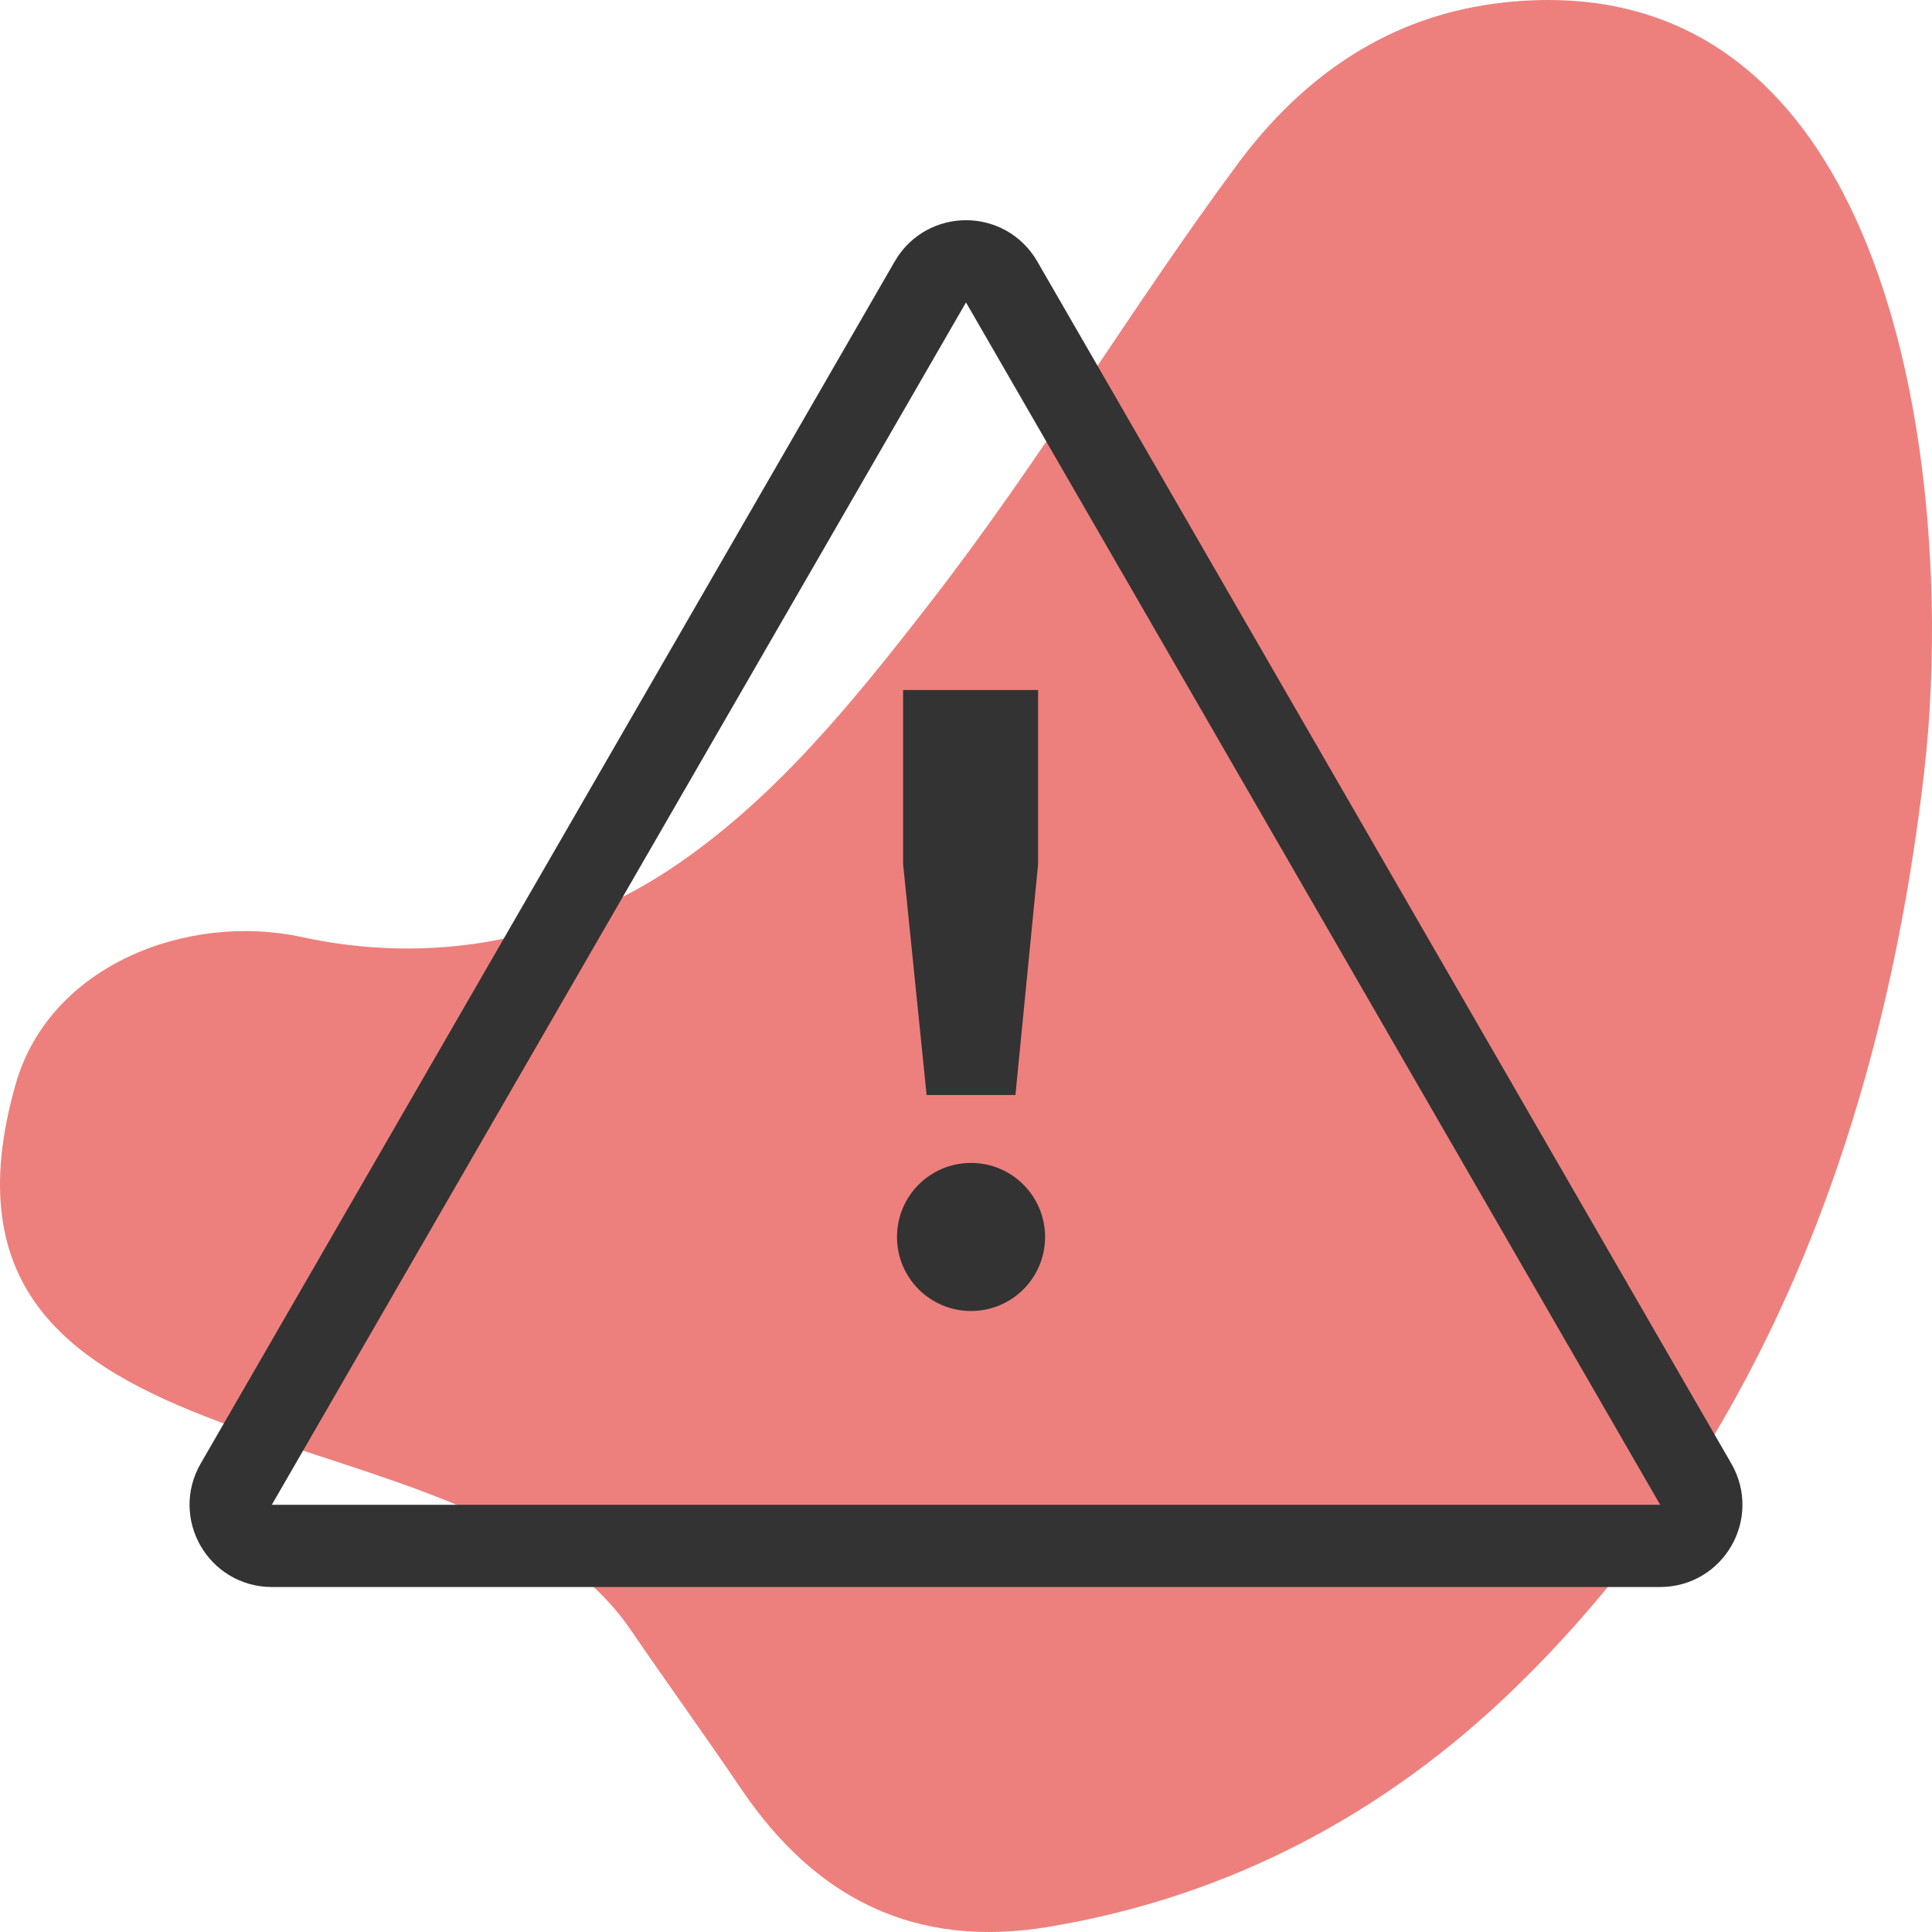
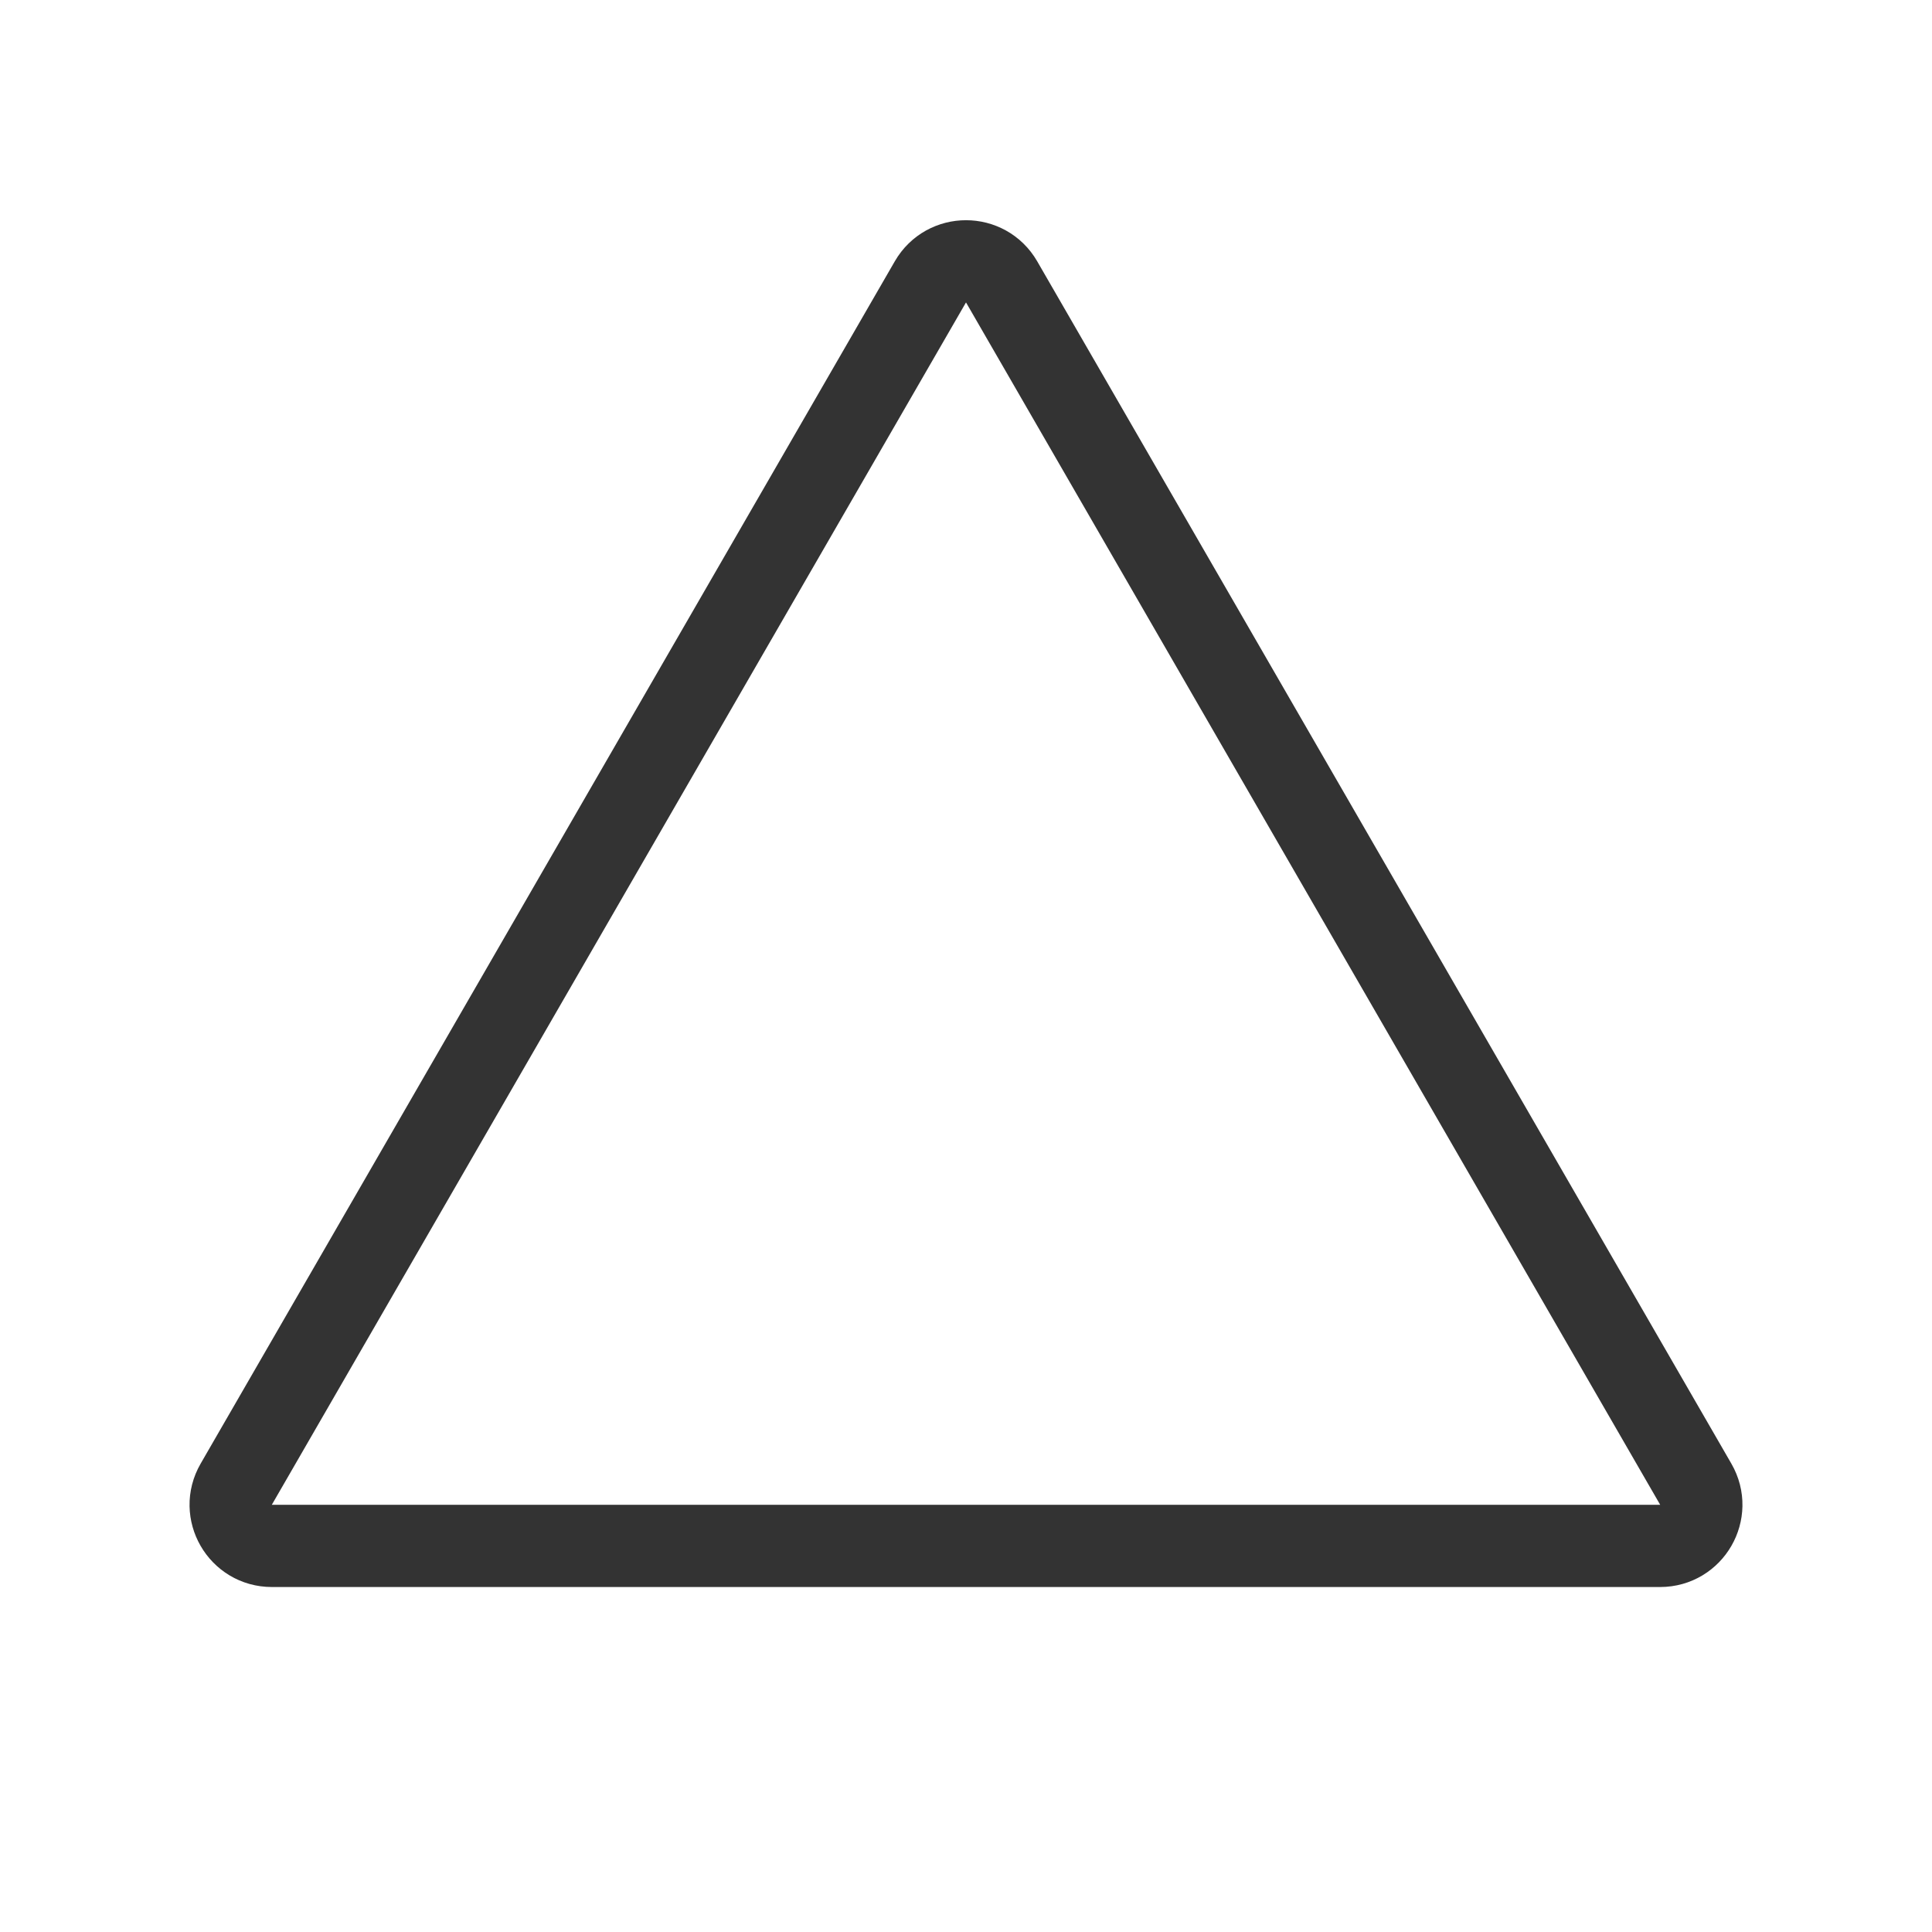
<svg xmlns="http://www.w3.org/2000/svg" width="56" height="56" viewBox="0 0 56 56" fill="none">
-   <path d="M55.988 17.279C56.033 19.104 55.949 20.832 55.78 22.314C54.645 32.256 51.224 41.837 43.904 48.934C40.165 52.56 35.645 54.977 30.397 55.85C26.515 56.497 23.635 55.029 21.487 51.859C20.435 50.304 19.334 48.784 18.276 47.235C13.585 40.366 -2.921 43.292 0.451 31.433C1.442 27.948 5.472 26.45 8.738 27.159C12.461 27.969 16.238 27.301 19.413 25.2C22.422 23.21 24.732 20.336 26.921 17.52C30.107 13.427 32.776 8.937 35.865 4.764C37.751 2.217 40.266 0.429 43.609 0.07C52.987 -0.935 55.78 9.144 55.986 17.278L55.988 17.279Z" fill="#ED807D" />
  <path d="M29.032 8.17L49.153 43.021C49.612 43.816 49.038 44.809 48.121 44.809H7.879C6.962 44.809 6.388 43.816 6.847 43.021L26.968 8.17C27.427 7.376 28.573 7.376 29.032 8.17Z" stroke="#333333" stroke-width="2.383" />
-   <path d="M26.858 31.739L26.177 25.049V20H30.09V25.049L29.433 31.739H26.858ZM28.146 38C26.959 38 26 37.041 26 35.854C26 34.668 26.959 33.708 28.146 33.708C29.332 33.708 30.292 34.668 30.292 35.854C30.292 37.041 29.332 38 28.146 38Z" fill="#333333" />
</svg>